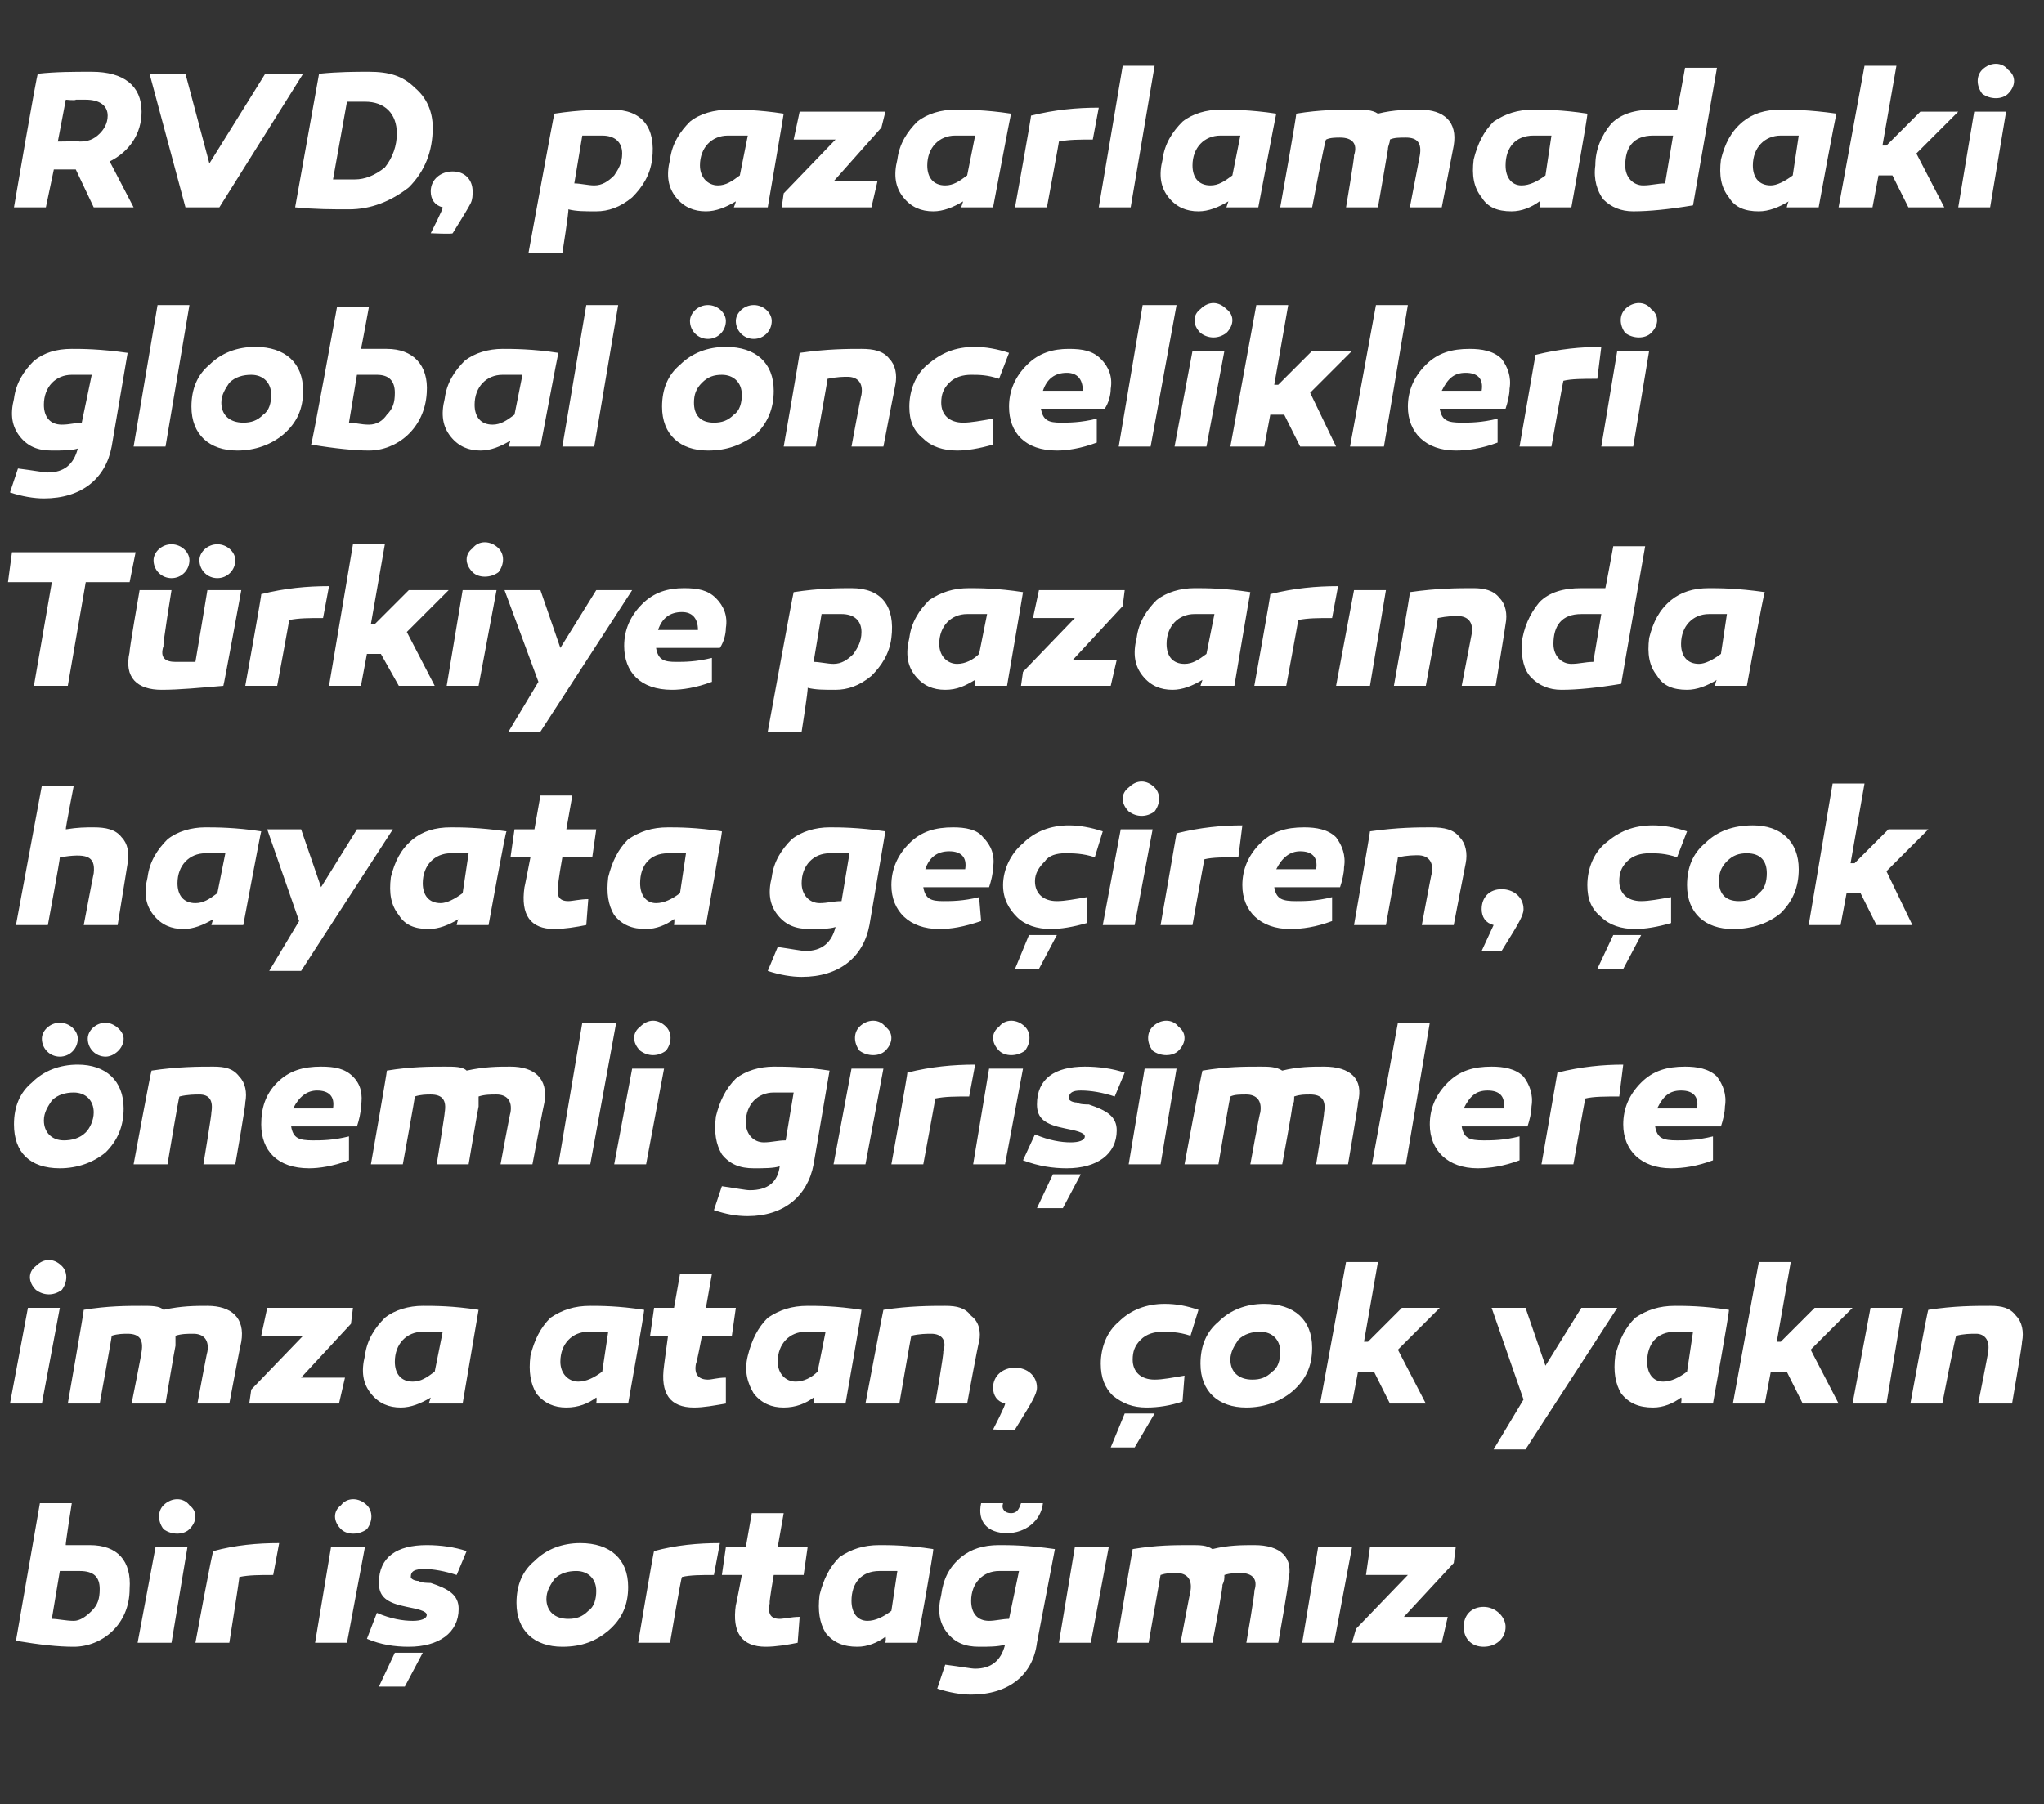
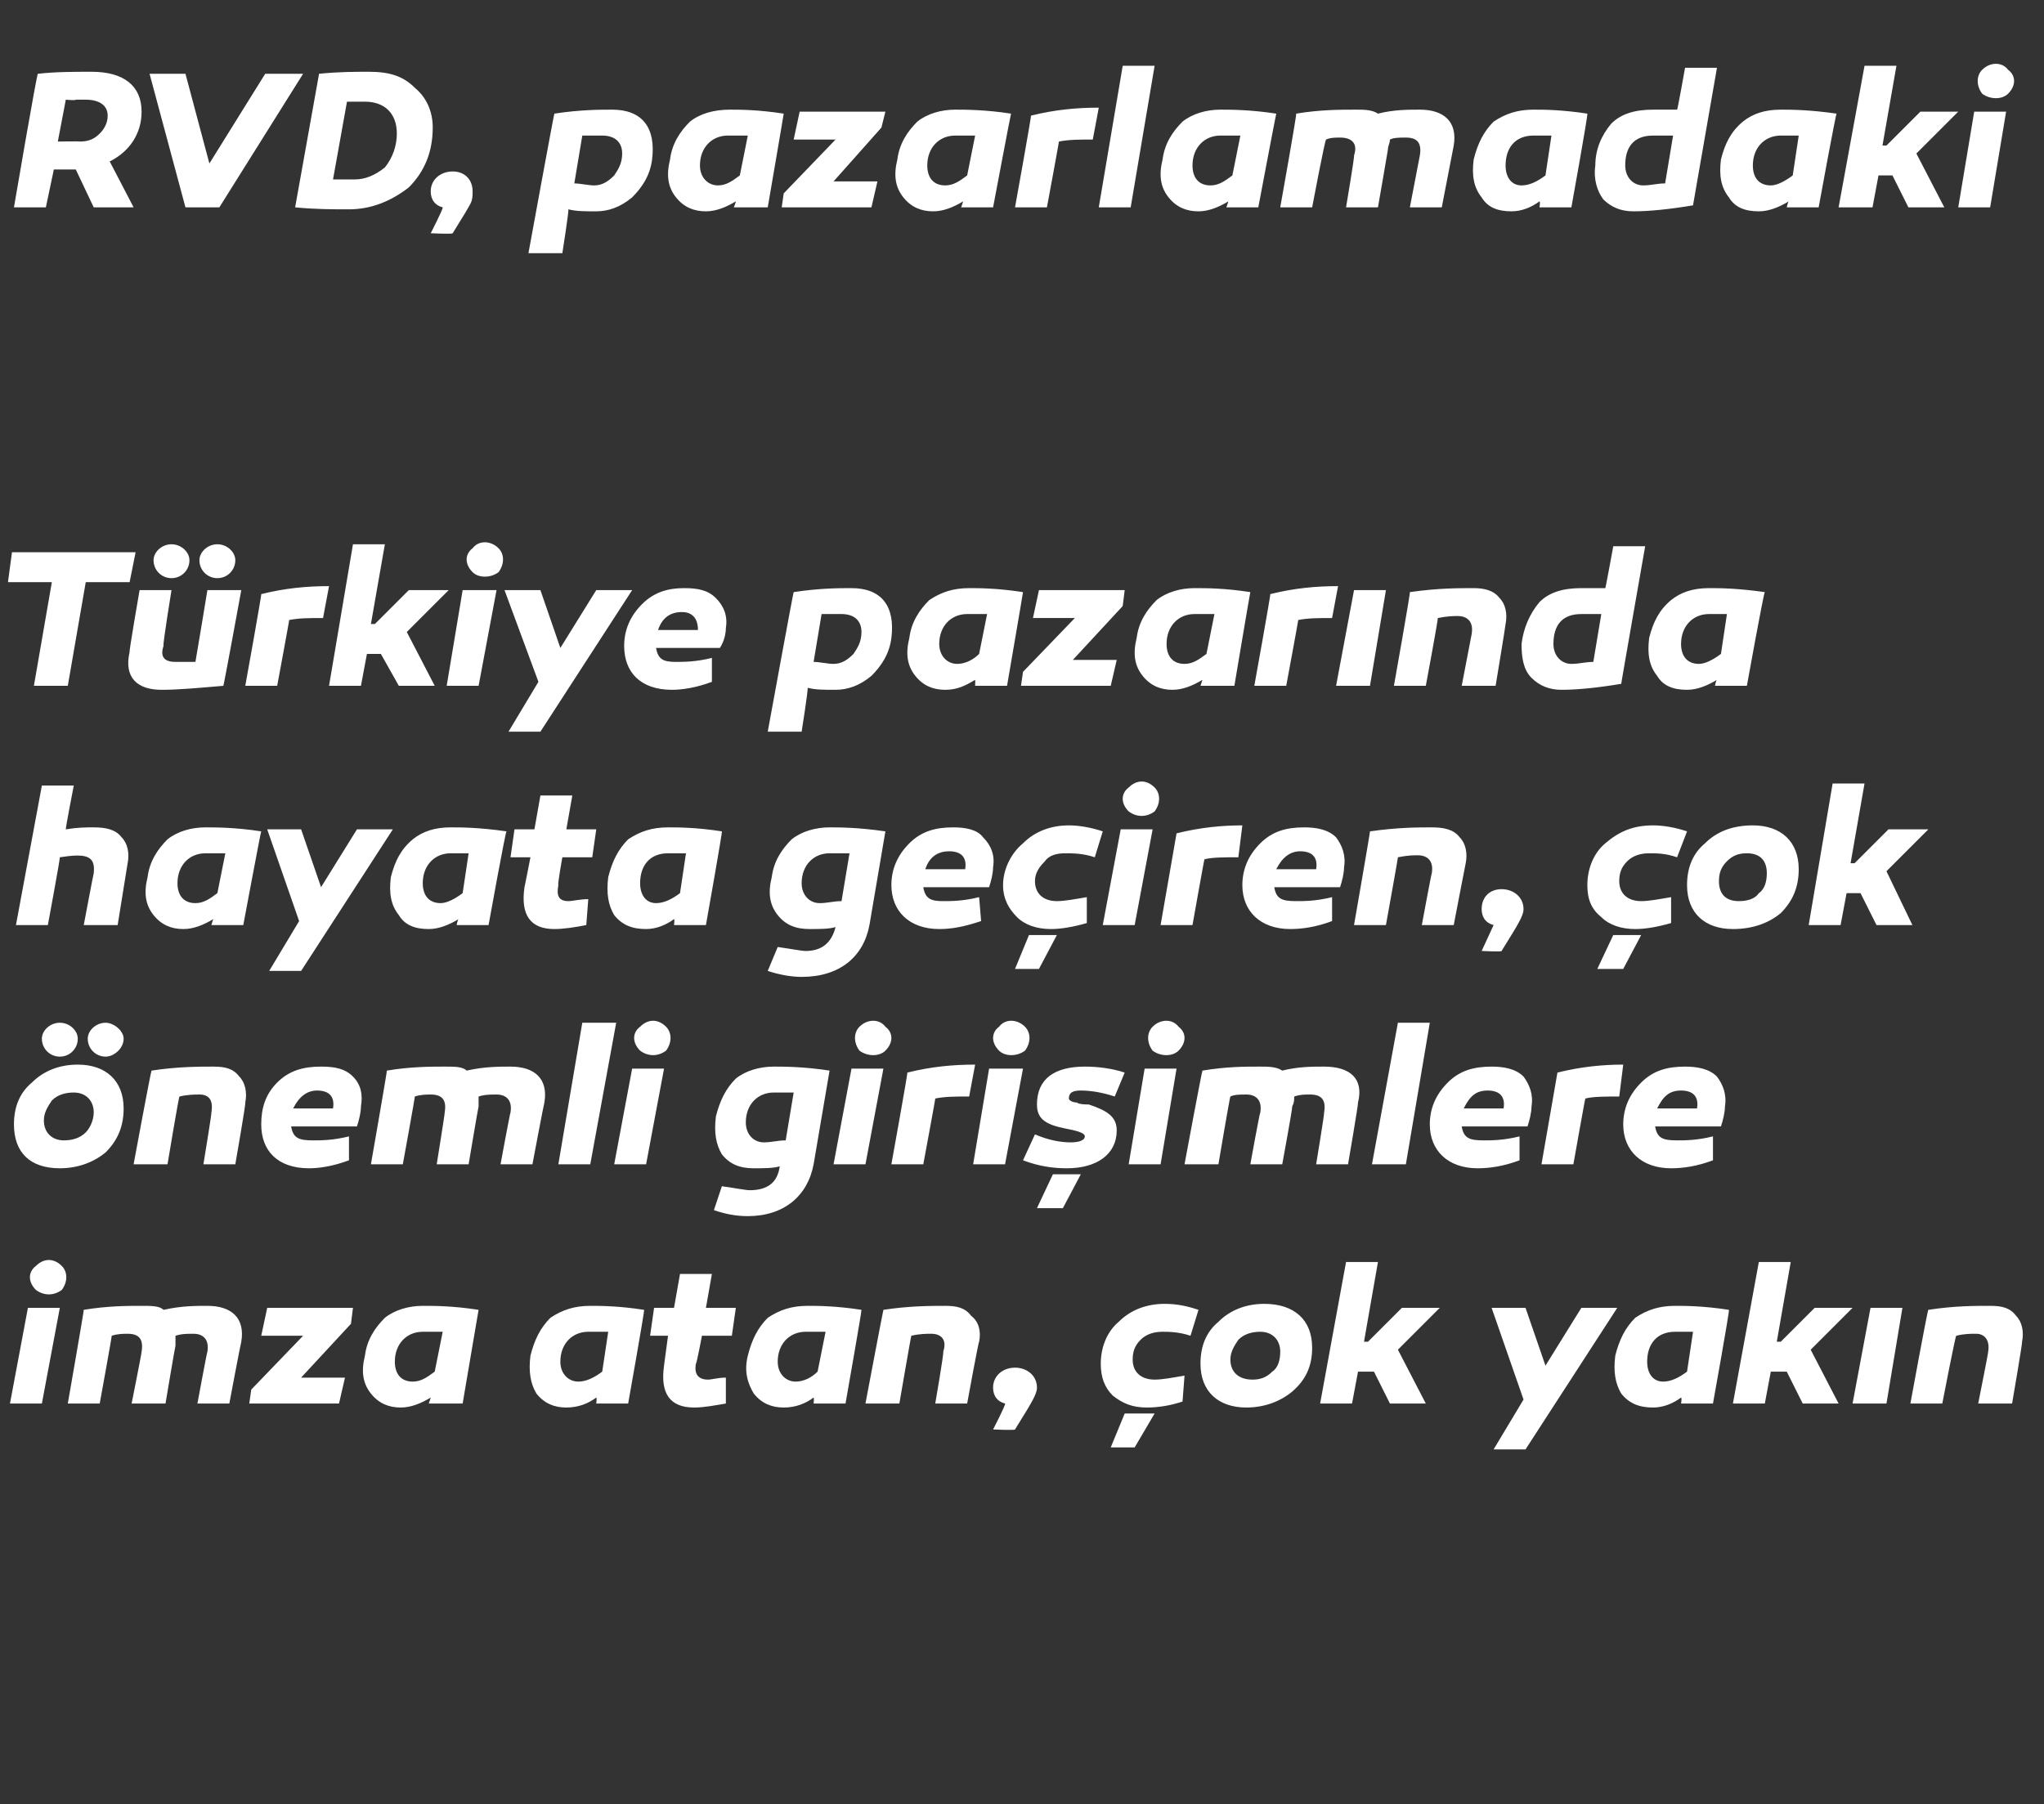
<svg xmlns="http://www.w3.org/2000/svg" version="1.1" width="102.5px" height="90.5px" viewBox="0 -3 102.5 90.5" style="top:-3px">
  <rect x="0" y="-3" width="102.5" height="90.5" fill="#333333" stroke="none" />
  <desc>RVD, pazarlamadaki global ncelikleri T rkiye pazar nda hayata ge iren, ok nemli giri imlere imza atan, ok yak n b...</desc>
  <defs />
  <g id="Polygon47406">
-     <path d="M 3.3 74.5 C 3.8 74.5 4.2 74.5 4.5 74.5 C 5.9 74.5 6.6 75.3 6.5 76.7 C 6.5 78.5 5.1 79.6 3.7 79.6 C 2.9 79.6 2 79.5 0.8 79.3 C 0.79 79.35 2 72.4 2 72.4 L 3.6 72.4 C 3.6 72.4 3.26 74.54 3.3 74.5 Z M 4 75.8 C 3.7 75.8 3.4 75.8 3 75.8 C 3 75.8 2.6 78.2 2.6 78.2 C 2.9 78.2 3.3 78.3 3.7 78.3 C 4 78.3 4.3 78.1 4.6 77.8 C 4.9 77.5 5 77.2 5 76.7 C 5 76.1 4.7 75.8 4 75.8 C 4 75.8 4 75.8 4 75.8 Z M 8.2 73.7 C 7.9 73.3 7.9 72.8 8.2 72.5 C 8.6 72.1 9.2 72.1 9.5 72.5 C 9.9 72.8 9.9 73.3 9.5 73.7 C 9.2 74 8.6 74 8.2 73.7 Z M 8.6 79.4 L 6.9 79.4 L 7.8 74.6 L 9.4 74.6 L 8.6 79.4 Z M 13.7 76 C 13 76 12.5 76 12 76.1 C 12.03 76.07 11.5 79.4 11.5 79.4 L 9.8 79.4 C 9.8 79.4 10.65 74.75 10.7 74.8 C 11.8 74.5 12.9 74.4 14 74.4 C 14 74.4 13.7 76 13.7 76 Z M 17.1 73.7 C 16.7 73.3 16.7 72.8 17.1 72.5 C 17.4 72.1 18 72.1 18.4 72.5 C 18.7 72.8 18.7 73.3 18.4 73.7 C 18 74 17.4 74 17.1 73.7 Z M 17.4 79.4 L 15.8 79.4 L 16.6 74.6 L 18.3 74.6 L 17.4 79.4 Z M 18.9 77.9 C 19.6 78.2 20.2 78.3 20.7 78.3 C 21.1 78.3 21.4 78.2 21.4 78 C 21.4 77.8 20.9 77.7 20.4 77.6 C 19.4 77.4 19 77.1 19 76.4 C 19 75.1 19.9 74.5 21.4 74.5 C 22.1 74.5 22.8 74.6 23.4 74.8 C 23.4 74.8 22.9 76 22.9 76 C 22.3 75.8 21.7 75.7 21.3 75.7 C 20.8 75.7 20.6 75.8 20.6 76.1 C 20.6 76.2 20.8 76.3 21 76.3 C 21.1 76.4 21.5 76.4 21.6 76.4 C 22.5 76.7 23 77 23 77.7 C 23 78.9 22 79.6 20.5 79.6 C 19.8 79.6 19.1 79.5 18.4 79.2 C 18.4 79.2 18.9 77.9 18.9 77.9 Z M 19 81.6 L 19.8 79.9 L 21.2 79.9 L 20.3 81.6 L 19 81.6 Z M 31.5 76.6 C 31.5 77.5 31.2 78.2 30.5 78.8 C 29.9 79.3 29.2 79.6 28.2 79.6 C 26.8 79.6 25.9 78.8 25.9 77.4 C 25.9 76.5 26.2 75.8 26.8 75.3 C 27.4 74.7 28.2 74.4 29.1 74.4 C 30.6 74.4 31.5 75.2 31.5 76.6 Z M 29.5 77.8 C 29.8 77.6 29.9 77.2 29.9 76.8 C 29.9 76.2 29.5 75.8 28.9 75.8 C 28.5 75.8 28.1 75.9 27.8 76.2 C 27.6 76.5 27.4 76.8 27.4 77.2 C 27.4 77.8 27.8 78.2 28.5 78.2 C 28.9 78.2 29.2 78.1 29.5 77.8 Z M 35.8 76 C 35.2 76 34.6 76 34.2 76.1 C 34.16 76.07 33.6 79.4 33.6 79.4 L 32 79.4 C 32 79.4 32.78 74.75 32.8 74.8 C 33.9 74.5 35 74.4 36.1 74.4 C 36.1 74.4 35.8 76 35.8 76 Z M 40 79.4 C 39.5 79.5 38.9 79.6 38.4 79.6 C 37.2 79.6 36.7 78.9 36.9 77.5 C 36.91 77.54 37.2 76 37.2 76 L 36.2 76 L 36.4 74.6 L 37.4 74.6 L 37.7 72.9 L 39.3 72.9 L 39 74.6 L 40.5 74.6 L 40.3 76 L 38.8 76 C 38.8 76 38.56 77.38 38.6 77.4 C 38.5 77.9 38.6 78.2 39.1 78.2 C 39.3 78.2 39.7 78.1 40.1 78.1 C 40.1 78.1 40 79.4 40 79.4 Z M 46.8 74.7 C 46.85 74.69 46 79.4 46 79.4 L 44.4 79.4 C 44.4 79.4 44.45 79.12 44.4 79.1 C 44 79.4 43.5 79.6 43 79.6 C 42.3 79.6 41.8 79.4 41.4 78.9 C 41.1 78.4 41 77.8 41.1 77 C 41.3 76.2 41.6 75.6 42.1 75.1 C 42.7 74.7 43.3 74.5 44.1 74.5 C 44.6 74.5 45.5 74.5 46.8 74.7 Z M 42.7 77.3 C 42.7 77.9 43 78.3 43.5 78.3 C 43.9 78.3 44.3 78.1 44.7 77.8 C 44.7 77.8 45 75.8 45 75.8 C 44.7 75.8 44.3 75.8 44.1 75.8 C 43.2 75.8 42.7 76.4 42.7 77.3 Z M 52.3 72.4 C 52.2 73.3 51.4 73.9 50.5 73.9 C 49.5 73.9 49 73.3 49.2 72.4 C 49.2 72.4 50.3 72.4 50.3 72.4 C 50.2 72.7 50.4 72.9 50.7 72.9 C 51 72.9 51.1 72.7 51.2 72.4 C 51.2 72.4 52.3 72.4 52.3 72.4 Z M 52.9 74.7 C 52.9 74.7 52 79.4 52 79.4 C 51.8 81 50.6 82 48.7 82 C 48.2 82 47.6 81.9 47 81.7 C 47 81.7 47.4 80.5 47.4 80.5 C 48.2 80.6 48.7 80.7 48.9 80.7 C 49.7 80.7 50.2 80.3 50.4 79.5 C 50 79.6 49.6 79.6 49.1 79.6 C 48.4 79.6 47.9 79.4 47.5 78.9 C 47.1 78.4 47 77.8 47.2 77 C 47.3 76.2 47.6 75.6 48.2 75.1 C 48.7 74.7 49.3 74.5 50.1 74.5 C 50.6 74.5 51.5 74.5 52.9 74.7 Z M 48.7 77.3 C 48.7 77.9 49 78.3 49.6 78.3 C 49.9 78.3 50.3 78.2 50.6 78.2 C 50.6 78.2 51.1 75.8 51.1 75.8 C 50.7 75.8 50.4 75.8 50.1 75.8 C 49.3 75.8 48.7 76.4 48.7 77.3 Z M 54.7 79.4 L 53.1 79.4 L 53.9 74.6 L 55.6 74.6 L 54.7 79.4 Z M 64.6 76.3 C 64.65 76.32 64.1 79.4 64.1 79.4 L 62.5 79.4 C 62.5 79.4 62.95 76.8 62.9 76.8 C 63.1 76.2 62.8 75.9 62.2 75.9 C 62 75.9 61.7 75.9 61.4 76 C 61.4 76.2 61.4 76.3 61.3 76.5 C 61.35 76.53 60.8 79.4 60.8 79.4 L 59.2 79.4 C 59.2 79.4 59.69 76.8 59.7 76.8 C 59.8 76.2 59.5 75.9 59 75.9 C 58.7 75.9 58.5 75.9 58.2 76 C 58.2 75.96 57.6 79.4 57.6 79.4 L 56 79.4 C 56 79.4 56.79 74.71 56.8 74.7 C 58 74.5 58.9 74.5 59.7 74.5 C 60.2 74.5 60.5 74.5 60.8 74.7 C 61.6 74.5 62.3 74.5 62.9 74.5 C 64.2 74.5 64.9 75.1 64.6 76.3 Z M 66.9 79.4 L 65.3 79.4 L 66.1 74.6 L 67.8 74.6 L 66.9 79.4 Z M 70.4 78.1 L 72.6 78.1 L 72.3 79.4 L 67.8 79.4 L 68 78.7 L 70.6 76 L 68.5 76 L 68.7 74.6 L 73 74.6 L 72.9 75.4 L 70.4 78.1 Z M 74.4 79.6 C 73.8 79.6 73.4 79.2 73.4 78.6 C 73.4 78 73.8 77.6 74.4 77.6 C 75 77.6 75.5 78.1 75.5 78.6 C 75.5 79.2 75 79.6 74.4 79.6 Z " stroke="none" fill="#fff" />
-   </g>
+     </g>
  <g id="Polygon47405">
    <path d="M 1.8 61.7 C 1.4 61.3 1.4 60.8 1.8 60.5 C 2.2 60.1 2.7 60.1 3.1 60.5 C 3.4 60.8 3.4 61.3 3.1 61.7 C 2.7 62 2.2 62 1.8 61.7 Z M 2.1 67.4 L 0.5 67.4 L 1.4 62.6 L 3 62.6 L 2.1 67.4 Z M 12.1 64.3 C 12.08 64.32 11.5 67.4 11.5 67.4 L 9.9 67.4 C 9.9 67.4 10.38 64.8 10.4 64.8 C 10.5 64.2 10.2 63.9 9.7 63.9 C 9.4 63.9 9.1 63.9 8.8 64 C 8.8 64.2 8.8 64.3 8.8 64.5 C 8.78 64.53 8.3 67.4 8.3 67.4 L 6.6 67.4 C 6.6 67.4 7.12 64.8 7.1 64.8 C 7.2 64.2 7 63.9 6.4 63.9 C 6.2 63.9 5.9 63.9 5.6 64 C 5.63 63.96 5 67.4 5 67.4 L 3.4 67.4 C 3.4 67.4 4.22 62.71 4.2 62.7 C 5.4 62.5 6.4 62.5 7.1 62.5 C 7.6 62.5 8 62.5 8.2 62.7 C 9.1 62.5 9.8 62.5 10.4 62.5 C 11.6 62.5 12.3 63.1 12.1 64.3 Z M 15.1 66.1 L 17.3 66.1 L 17 67.4 L 12.5 67.4 L 12.6 66.7 L 15.2 64 L 13.1 64 L 13.4 62.6 L 17.7 62.6 L 17.6 63.4 L 15.1 66.1 Z M 24 62.7 C 24 62.69 23.2 67.4 23.2 67.4 L 21.5 67.4 C 21.5 67.4 21.6 67.12 21.6 67.1 C 21.1 67.4 20.6 67.6 20.1 67.6 C 19.5 67.6 19 67.4 18.6 66.9 C 18.2 66.4 18.1 65.8 18.3 65 C 18.4 64.2 18.8 63.6 19.3 63.1 C 19.8 62.7 20.5 62.5 21.2 62.5 C 21.8 62.5 22.7 62.5 24 62.7 Z M 19.8 65.3 C 19.8 65.9 20.1 66.3 20.7 66.3 C 21.1 66.3 21.4 66.1 21.8 65.8 C 21.8 65.8 22.2 63.8 22.2 63.8 C 21.8 63.8 21.5 63.8 21.2 63.8 C 20.4 63.8 19.8 64.4 19.8 65.3 Z M 32.3 62.7 C 32.34 62.69 31.5 67.4 31.5 67.4 L 29.9 67.4 C 29.9 67.4 29.94 67.12 29.9 67.1 C 29.5 67.4 29 67.6 28.4 67.6 C 27.8 67.6 27.3 67.4 26.9 66.9 C 26.6 66.4 26.5 65.8 26.6 65 C 26.8 64.2 27.1 63.6 27.6 63.1 C 28.2 62.7 28.8 62.5 29.6 62.5 C 30.1 62.5 31 62.5 32.3 62.7 Z M 28.1 65.3 C 28.1 65.9 28.5 66.3 29 66.3 C 29.4 66.3 29.8 66.1 30.2 65.8 C 30.2 65.8 30.5 63.8 30.5 63.8 C 30.2 63.8 29.8 63.8 29.5 63.8 C 28.7 63.8 28.1 64.4 28.1 65.3 Z M 36.4 67.4 C 35.8 67.5 35.3 67.6 34.8 67.6 C 33.6 67.6 33.1 66.9 33.3 65.5 C 33.29 65.54 33.5 64 33.5 64 L 32.6 64 L 32.8 62.6 L 33.8 62.6 L 34.1 60.9 L 35.7 60.9 L 35.4 62.6 L 36.9 62.6 L 36.7 64 L 35.2 64 C 35.2 64 34.94 65.38 34.9 65.4 C 34.8 65.9 35 66.2 35.5 66.2 C 35.7 66.2 36 66.1 36.4 66.1 C 36.4 66.1 36.4 67.4 36.4 67.4 Z M 43.2 62.7 C 43.23 62.69 42.4 67.4 42.4 67.4 L 40.8 67.4 C 40.8 67.4 40.83 67.12 40.8 67.1 C 40.4 67.4 39.9 67.6 39.3 67.6 C 38.7 67.6 38.2 67.4 37.8 66.9 C 37.5 66.4 37.3 65.8 37.5 65 C 37.7 64.2 38 63.6 38.5 63.1 C 39.1 62.7 39.7 62.5 40.5 62.5 C 41 62.5 41.9 62.5 43.2 62.7 Z M 39 65.3 C 39 65.9 39.4 66.3 39.9 66.3 C 40.3 66.3 40.7 66.1 41 65.8 C 41 65.8 41.4 63.8 41.4 63.8 C 41.1 63.8 40.7 63.8 40.4 63.8 C 39.6 63.8 39 64.4 39 65.3 Z M 48.7 63 C 49.1 63.3 49.2 63.8 49.1 64.3 C 49.06 64.32 48.5 67.4 48.5 67.4 L 46.9 67.4 C 46.9 67.4 47.35 64.8 47.3 64.8 C 47.5 64.2 47.2 63.9 46.7 63.9 C 46.5 63.9 46.1 63.9 45.7 64 C 45.69 63.97 45.1 67.4 45.1 67.4 L 43.4 67.4 C 43.4 67.4 44.29 62.69 44.3 62.7 C 45.6 62.5 46.7 62.5 47.4 62.5 C 48 62.5 48.4 62.6 48.7 63 Z M 50.4 67.4 C 50 67.3 49.8 67 49.8 66.6 C 49.8 66 50.3 65.6 50.9 65.6 C 51.5 65.6 52 66 52 66.6 C 52 66.8 51.9 67 51.8 67.2 C 51.7 67.4 51.4 67.9 50.9 68.7 C 50.9 68.75 49.8 68.7 49.8 68.7 C 49.8 68.7 50.45 67.45 50.4 67.4 Z M 59.7 64 C 59.1 63.8 58.6 63.8 58.3 63.8 C 57.9 63.8 57.5 63.9 57.2 64.2 C 56.9 64.5 56.8 64.8 56.8 65.2 C 56.8 65.8 57.2 66.2 57.9 66.2 C 58.3 66.2 58.8 66.1 59.4 66 C 59.4 66 59.3 67.3 59.3 67.3 C 58.7 67.5 58.1 67.6 57.5 67.6 C 56.8 67.6 56.3 67.4 55.8 67 C 55.4 66.6 55.2 66.1 55.2 65.4 C 55.2 64.6 55.5 63.8 56.1 63.3 C 56.7 62.7 57.5 62.4 58.4 62.4 C 59 62.4 59.5 62.5 60.1 62.7 C 60.1 62.7 59.7 64 59.7 64 Z M 55.7 69.6 L 56.4 67.9 L 57.9 67.9 L 56.9 69.6 L 55.7 69.6 Z M 65.8 64.6 C 65.8 65.5 65.5 66.2 64.8 66.8 C 64.2 67.3 63.4 67.6 62.5 67.6 C 61.1 67.6 60.2 66.8 60.2 65.4 C 60.2 64.5 60.5 63.8 61.1 63.3 C 61.7 62.7 62.5 62.4 63.4 62.4 C 64.9 62.4 65.8 63.2 65.8 64.6 Z M 63.8 65.8 C 64.1 65.6 64.2 65.2 64.2 64.8 C 64.2 64.2 63.8 63.8 63.2 63.8 C 62.8 63.8 62.4 63.9 62.1 64.2 C 61.9 64.5 61.7 64.8 61.7 65.2 C 61.7 65.8 62.1 66.2 62.8 66.2 C 63.2 66.2 63.5 66.1 63.8 65.8 Z M 68.6 64.3 L 70.3 62.6 L 72.2 62.6 L 70.1 64.7 L 71.5 67.4 L 69.7 67.4 L 68.9 65.8 L 68.1 65.8 L 67.8 67.4 L 66.2 67.4 L 67.5 60.3 L 69.1 60.3 L 68.4 64.3 L 68.6 64.3 Z M 76.5 69.7 L 74.9 69.7 L 76.4 67.2 L 74.8 62.6 L 76.5 62.6 L 77.5 65.5 L 79.3 62.6 L 81.1 62.6 L 76.5 69.7 Z M 86.7 62.7 C 86.75 62.69 85.9 67.4 85.9 67.4 L 84.3 67.4 C 84.3 67.4 84.35 67.12 84.3 67.1 C 83.9 67.4 83.4 67.6 82.9 67.6 C 82.2 67.6 81.7 67.4 81.3 66.9 C 81 66.4 80.9 65.8 81 65 C 81.2 64.2 81.5 63.6 82 63.1 C 82.6 62.7 83.2 62.5 84 62.5 C 84.5 62.5 85.4 62.5 86.7 62.7 Z M 82.6 65.3 C 82.6 65.9 82.9 66.3 83.4 66.3 C 83.8 66.3 84.2 66.1 84.6 65.8 C 84.6 65.8 84.9 63.8 84.9 63.8 C 84.6 63.8 84.2 63.8 84 63.8 C 83.1 63.8 82.6 64.4 82.6 65.3 Z M 89.3 64.3 L 91 62.6 L 92.9 62.6 L 90.8 64.7 L 92.2 67.4 L 90.4 67.4 L 89.6 65.8 L 88.8 65.8 L 88.5 67.4 L 86.9 67.4 L 88.2 60.3 L 89.8 60.3 L 89.1 64.3 L 89.3 64.3 Z M 94.6 67.4 L 92.9 67.4 L 93.8 62.6 L 95.4 62.6 L 94.6 67.4 Z M 101.1 63 C 101.4 63.3 101.5 63.8 101.4 64.3 C 101.43 64.32 100.9 67.4 100.9 67.4 L 99.2 67.4 C 99.2 67.4 99.72 64.8 99.7 64.8 C 99.8 64.2 99.5 63.9 99.1 63.9 C 98.8 63.9 98.5 63.9 98.1 64 C 98.06 63.97 97.4 67.4 97.4 67.4 L 95.8 67.4 C 95.8 67.4 96.66 62.69 96.7 62.7 C 98 62.5 99 62.5 99.8 62.5 C 100.4 62.5 100.8 62.6 101.1 63 Z " stroke="none" fill="#fff" />
  </g>
  <g id="Polygon47404">
    <path d="M 3.9 49.1 C 3.9 49.6 3.5 50 3 50 C 2.5 50 2.1 49.6 2.1 49.1 C 2.1 48.7 2.5 48.3 3 48.3 C 3.5 48.3 3.9 48.7 3.9 49.1 Z M 6.2 49.1 C 6.2 49.6 5.7 50 5.3 50 C 4.8 50 4.4 49.6 4.4 49.1 C 4.4 48.7 4.8 48.3 5.3 48.3 C 5.7 48.3 6.2 48.7 6.2 49.1 Z M 3.9 50.4 C 5.3 50.4 6.2 51.2 6.2 52.6 C 6.2 53.5 5.9 54.2 5.3 54.8 C 4.7 55.3 3.9 55.6 3 55.6 C 1.5 55.6 0.7 54.8 0.7 53.4 C 0.7 52.5 1 51.8 1.6 51.3 C 2.2 50.7 3 50.4 3.9 50.4 C 3.9 50.4 3.9 50.4 3.9 50.4 Z M 4.3 53.8 C 4.5 53.6 4.7 53.2 4.7 52.8 C 4.7 52.2 4.3 51.8 3.7 51.8 C 3.3 51.8 2.9 51.9 2.6 52.2 C 2.4 52.5 2.2 52.8 2.2 53.2 C 2.2 53.8 2.6 54.2 3.2 54.2 C 3.6 54.2 4 54.1 4.3 53.8 Z M 12 51 C 12.3 51.3 12.4 51.8 12.3 52.3 C 12.34 52.32 11.8 55.4 11.8 55.4 L 10.2 55.4 C 10.2 55.4 10.63 52.8 10.6 52.8 C 10.7 52.2 10.5 51.9 10 51.9 C 9.8 51.9 9.4 51.9 9 52 C 8.97 51.97 8.4 55.4 8.4 55.4 L 6.7 55.4 C 6.7 55.4 7.57 50.69 7.6 50.7 C 8.9 50.5 10 50.5 10.7 50.5 C 11.3 50.5 11.7 50.6 12 51 Z M 17.7 51 C 18.1 51.4 18.2 51.9 18.1 52.5 C 18.1 52.8 18 53.2 17.9 53.5 C 17.9 53.5 14.6 53.5 14.6 53.5 C 14.7 54.1 15 54.2 15.7 54.2 C 16.1 54.2 16.7 54.2 17.5 54 C 17.5 54 17.5 55.2 17.5 55.2 C 16.7 55.5 16 55.6 15.5 55.6 C 13.9 55.6 13.1 54.7 13.1 53.4 C 13.1 52.6 13.3 51.9 13.9 51.3 C 14.5 50.7 15.2 50.5 16.1 50.5 C 16.8 50.5 17.3 50.6 17.7 51 Z M 14.7 52.6 C 14.7 52.6 16.7 52.6 16.7 52.6 C 16.8 52 16.5 51.7 15.9 51.7 C 15.4 51.7 15 52 14.7 52.6 Z M 27.3 52.3 C 27.28 52.32 26.7 55.4 26.7 55.4 L 25.1 55.4 C 25.1 55.4 25.58 52.8 25.6 52.8 C 25.7 52.2 25.4 51.9 24.9 51.9 C 24.6 51.9 24.3 51.9 24 52 C 24 52.2 24 52.3 24 52.5 C 23.98 52.53 23.5 55.4 23.5 55.4 L 21.9 55.4 C 21.9 55.4 22.32 52.8 22.3 52.8 C 22.4 52.2 22.2 51.9 21.6 51.9 C 21.4 51.9 21.1 51.9 20.8 52 C 20.83 51.96 20.2 55.4 20.2 55.4 L 18.6 55.4 C 18.6 55.4 19.42 50.71 19.4 50.7 C 20.6 50.5 21.6 50.5 22.3 50.5 C 22.8 50.5 23.2 50.5 23.4 50.7 C 24.3 50.5 25 50.5 25.6 50.5 C 26.8 50.5 27.5 51.1 27.3 52.3 Z M 29.6 55.4 L 28 55.4 L 29.2 48.3 L 30.9 48.3 L 29.6 55.4 Z M 32.1 49.7 C 31.7 49.3 31.7 48.8 32.1 48.5 C 32.5 48.1 33 48.1 33.4 48.5 C 33.7 48.8 33.7 49.3 33.4 49.7 C 33 50 32.5 50 32.1 49.7 Z M 32.4 55.4 L 30.8 55.4 L 31.7 50.6 L 33.3 50.6 L 32.4 55.4 Z M 41.6 50.7 C 41.6 50.7 40.8 55.4 40.8 55.4 C 40.5 57 39.3 58 37.5 58 C 36.9 58 36.4 57.9 35.8 57.7 C 35.8 57.7 36.2 56.5 36.2 56.5 C 36.9 56.6 37.4 56.7 37.6 56.7 C 38.5 56.7 39 56.3 39.1 55.5 C 38.8 55.6 38.3 55.6 37.8 55.6 C 37.1 55.6 36.6 55.4 36.2 54.9 C 35.9 54.4 35.8 53.8 35.9 53 C 36.1 52.2 36.4 51.6 36.9 51.1 C 37.4 50.7 38.1 50.5 38.8 50.5 C 39.3 50.5 40.3 50.5 41.6 50.7 Z M 37.4 53.3 C 37.4 53.9 37.8 54.3 38.3 54.3 C 38.7 54.3 39 54.2 39.4 54.2 C 39.4 54.2 39.8 51.8 39.8 51.8 C 39.5 51.8 39.1 51.8 38.8 51.8 C 38 51.8 37.4 52.4 37.4 53.3 Z M 43.1 49.7 C 42.8 49.3 42.8 48.8 43.1 48.5 C 43.5 48.1 44.1 48.1 44.4 48.5 C 44.8 48.8 44.8 49.3 44.4 49.7 C 44.1 50 43.5 50 43.1 49.7 Z M 43.4 55.4 L 41.8 55.4 L 42.7 50.6 L 44.3 50.6 L 43.4 55.4 Z M 48.6 52 C 47.9 52 47.4 52 46.9 52.1 C 46.92 52.07 46.3 55.4 46.3 55.4 L 44.7 55.4 C 44.7 55.4 45.54 50.75 45.5 50.8 C 46.7 50.5 47.8 50.4 48.9 50.4 C 48.9 50.4 48.6 52 48.6 52 Z M 50.1 49.7 C 49.7 49.3 49.7 48.8 50.1 48.5 C 50.4 48.1 51 48.1 51.4 48.5 C 51.7 48.8 51.7 49.3 51.4 49.7 C 51 50 50.4 50 50.1 49.7 Z M 50.4 55.4 L 48.8 55.4 L 49.6 50.6 L 51.3 50.6 L 50.4 55.4 Z M 51.9 53.9 C 52.6 54.2 53.2 54.3 53.7 54.3 C 54.1 54.3 54.4 54.2 54.4 54 C 54.4 53.8 53.9 53.7 53.4 53.6 C 52.4 53.4 52 53.1 52 52.4 C 52 51.1 52.9 50.5 54.4 50.5 C 55.1 50.5 55.8 50.6 56.4 50.8 C 56.4 50.8 55.9 52 55.9 52 C 55.3 51.8 54.7 51.7 54.2 51.7 C 53.8 51.7 53.6 51.8 53.6 52.1 C 53.6 52.2 53.8 52.3 54 52.3 C 54.1 52.4 54.5 52.4 54.6 52.4 C 55.5 52.7 56 53 56 53.7 C 56 54.9 55 55.6 53.5 55.6 C 52.8 55.6 52.1 55.5 51.3 55.2 C 51.3 55.2 51.9 53.9 51.9 53.9 Z M 52 57.6 L 52.8 55.9 L 54.2 55.9 L 53.3 57.6 L 52 57.6 Z M 57.8 49.7 C 57.5 49.3 57.5 48.8 57.8 48.5 C 58.2 48.1 58.8 48.1 59.1 48.5 C 59.5 48.8 59.5 49.3 59.1 49.7 C 58.8 50 58.2 50 57.8 49.7 Z M 58.2 55.4 L 56.6 55.4 L 57.4 50.6 L 59 50.6 L 58.2 55.4 Z M 68.1 52.3 C 68.13 52.32 67.6 55.4 67.6 55.4 L 66 55.4 C 66 55.4 66.43 52.8 66.4 52.8 C 66.5 52.2 66.3 51.9 65.7 51.9 C 65.4 51.9 65.2 51.9 64.9 52 C 64.9 52.2 64.9 52.3 64.8 52.5 C 64.83 52.53 64.3 55.4 64.3 55.4 L 62.7 55.4 C 62.7 55.4 63.17 52.8 63.2 52.8 C 63.3 52.2 63 51.9 62.5 51.9 C 62.2 51.9 61.9 51.9 61.7 52 C 61.68 51.96 61.1 55.4 61.1 55.4 L 59.4 55.4 C 59.4 55.4 60.27 50.71 60.3 50.7 C 61.5 50.5 62.4 50.5 63.2 50.5 C 63.6 50.5 64 50.5 64.3 50.7 C 65.1 50.5 65.8 50.5 66.4 50.5 C 67.7 50.5 68.4 51.1 68.1 52.3 Z M 70.5 55.4 L 68.8 55.4 L 70.1 48.3 L 71.7 48.3 L 70.5 55.4 Z M 76.4 51 C 76.7 51.4 76.9 51.9 76.8 52.5 C 76.8 52.8 76.7 53.2 76.6 53.5 C 76.6 53.5 73.3 53.5 73.3 53.5 C 73.4 54.1 73.7 54.2 74.4 54.2 C 74.8 54.2 75.4 54.2 76.2 54 C 76.2 54 76.2 55.2 76.2 55.2 C 75.4 55.5 74.7 55.6 74.1 55.6 C 72.6 55.6 71.7 54.7 71.7 53.4 C 71.7 52.6 72 51.9 72.6 51.3 C 73.2 50.7 73.9 50.5 74.8 50.5 C 75.4 50.5 76 50.6 76.4 51 Z M 73.4 52.6 C 73.4 52.6 75.4 52.6 75.4 52.6 C 75.5 52 75.2 51.7 74.6 51.7 C 74 51.7 73.7 52 73.4 52.6 Z M 81.2 52 C 80.5 52 79.9 52 79.5 52.1 C 79.49 52.07 78.9 55.4 78.9 55.4 L 77.3 55.4 C 77.3 55.4 78.11 50.75 78.1 50.8 C 79.3 50.5 80.4 50.4 81.4 50.4 C 81.4 50.4 81.2 52 81.2 52 Z M 86.1 51 C 86.4 51.4 86.6 51.9 86.5 52.5 C 86.5 52.8 86.4 53.2 86.3 53.5 C 86.3 53.5 83 53.5 83 53.5 C 83.1 54.1 83.4 54.2 84.1 54.2 C 84.5 54.2 85.1 54.2 85.9 54 C 85.9 54 85.9 55.2 85.9 55.2 C 85.1 55.5 84.4 55.6 83.8 55.6 C 82.3 55.6 81.4 54.7 81.4 53.4 C 81.4 52.6 81.7 51.9 82.3 51.3 C 82.9 50.7 83.6 50.5 84.5 50.5 C 85.1 50.5 85.7 50.6 86.1 51 Z M 83.1 52.6 C 83.1 52.6 85.1 52.6 85.1 52.6 C 85.2 52 84.9 51.7 84.3 51.7 C 83.7 51.7 83.4 52 83.1 52.6 Z " stroke="none" fill="#fff" />
  </g>
  <g id="Polygon47403">
    <path d="M 6.1 39 C 6.4 39.3 6.5 39.8 6.4 40.3 C 6.4 40.32 5.9 43.4 5.9 43.4 L 4.2 43.4 C 4.2 43.4 4.69 40.8 4.7 40.8 C 4.8 39.9 4.3 39.8 3 40 C 3.03 40.01 2.4 43.4 2.4 43.4 L 0.8 43.4 L 2.1 36.4 L 3.7 36.4 C 3.7 36.4 3.28 38.56 3.3 38.6 C 3.9 38.5 4.3 38.5 4.7 38.5 C 5.3 38.5 5.8 38.6 6.1 39 Z M 13.1 38.7 C 13.08 38.69 12.2 43.4 12.2 43.4 L 10.6 43.4 C 10.6 43.4 10.68 43.12 10.7 43.1 C 10.2 43.4 9.7 43.6 9.2 43.6 C 8.6 43.6 8.1 43.4 7.7 42.9 C 7.3 42.4 7.2 41.8 7.4 41 C 7.5 40.2 7.9 39.6 8.4 39.1 C 8.9 38.7 9.6 38.5 10.3 38.5 C 10.8 38.5 11.8 38.5 13.1 38.7 Z M 8.9 41.3 C 8.9 41.9 9.2 42.3 9.8 42.3 C 10.2 42.3 10.5 42.1 10.9 41.8 C 10.9 41.8 11.3 39.8 11.3 39.8 C 10.9 39.8 10.6 39.8 10.3 39.8 C 9.5 39.8 8.9 40.4 8.9 41.3 Z M 15.1 45.7 L 13.5 45.7 L 15 43.2 L 13.4 38.6 L 15.1 38.6 L 16.1 41.5 L 17.9 38.6 L 19.7 38.6 L 15.1 45.7 Z M 25.4 38.7 C 25.35 38.69 24.5 43.4 24.5 43.4 L 22.9 43.4 C 22.9 43.4 22.95 43.12 23 43.1 C 22.5 43.4 22 43.6 21.5 43.6 C 20.8 43.6 20.3 43.4 20 42.9 C 19.6 42.4 19.5 41.8 19.6 41 C 19.8 40.2 20.1 39.6 20.7 39.1 C 21.2 38.7 21.8 38.5 22.6 38.5 C 23.1 38.5 24 38.5 25.4 38.7 Z M 21.2 41.3 C 21.2 41.9 21.5 42.3 22.1 42.3 C 22.4 42.3 22.8 42.1 23.2 41.8 C 23.2 41.8 23.5 39.8 23.5 39.8 C 23.2 39.8 22.9 39.8 22.6 39.8 C 21.8 39.8 21.2 40.4 21.2 41.3 Z M 29.4 43.4 C 28.9 43.5 28.3 43.6 27.8 43.6 C 26.6 43.6 26.1 42.9 26.3 41.5 C 26.3 41.54 26.6 40 26.6 40 L 25.6 40 L 25.8 38.6 L 26.8 38.6 L 27.1 36.9 L 28.7 36.9 L 28.4 38.6 L 29.9 38.6 L 29.7 40 L 28.2 40 C 28.2 40 27.95 41.38 28 41.4 C 27.9 41.9 28 42.2 28.5 42.2 C 28.7 42.2 29.1 42.1 29.5 42.1 C 29.5 42.1 29.4 43.4 29.4 43.4 Z M 36.2 38.7 C 36.24 38.69 35.4 43.4 35.4 43.4 L 33.8 43.4 C 33.8 43.4 33.84 43.12 33.8 43.1 C 33.4 43.4 32.9 43.6 32.4 43.6 C 31.7 43.6 31.2 43.4 30.8 42.9 C 30.5 42.4 30.4 41.8 30.5 41 C 30.7 40.2 31 39.6 31.5 39.1 C 32.1 38.7 32.7 38.5 33.5 38.5 C 34 38.5 34.9 38.5 36.2 38.7 Z M 32.1 41.3 C 32.1 41.9 32.4 42.3 32.9 42.3 C 33.3 42.3 33.7 42.1 34.1 41.8 C 34.1 41.8 34.4 39.8 34.4 39.8 C 34.1 39.8 33.7 39.8 33.5 39.8 C 32.6 39.8 32.1 40.4 32.1 41.3 Z M 44.4 38.7 C 44.4 38.7 43.6 43.4 43.6 43.4 C 43.3 45 42.1 46 40.2 46 C 39.7 46 39.1 45.9 38.5 45.7 C 38.5 45.7 39 44.5 39 44.5 C 39.7 44.6 40.2 44.7 40.4 44.7 C 41.2 44.7 41.7 44.3 41.9 43.5 C 41.6 43.6 41.1 43.6 40.6 43.6 C 39.9 43.6 39.4 43.4 39 42.9 C 38.6 42.4 38.5 41.8 38.7 41 C 38.8 40.2 39.2 39.6 39.7 39.1 C 40.2 38.7 40.9 38.5 41.6 38.5 C 42.1 38.5 43 38.5 44.4 38.7 Z M 40.2 41.3 C 40.2 41.9 40.6 42.3 41.1 42.3 C 41.5 42.3 41.8 42.2 42.2 42.2 C 42.2 42.2 42.6 39.8 42.6 39.8 C 42.2 39.8 41.9 39.8 41.6 39.8 C 40.8 39.8 40.2 40.4 40.2 41.3 Z M 49.3 39 C 49.7 39.4 49.9 39.9 49.8 40.5 C 49.8 40.8 49.7 41.2 49.6 41.5 C 49.6 41.5 46.3 41.5 46.3 41.5 C 46.4 42.1 46.7 42.2 47.3 42.2 C 47.7 42.2 48.3 42.2 49.1 42 C 49.1 42 49.2 43.2 49.2 43.2 C 48.3 43.5 47.7 43.6 47.1 43.6 C 45.6 43.6 44.7 42.7 44.7 41.4 C 44.7 40.6 45 39.9 45.6 39.3 C 46.2 38.7 46.9 38.5 47.8 38.5 C 48.4 38.5 49 38.6 49.3 39 Z M 46.4 40.6 C 46.4 40.6 48.4 40.6 48.4 40.6 C 48.5 40 48.2 39.7 47.6 39.7 C 47 39.7 46.6 40 46.4 40.6 Z M 54.9 40 C 54.3 39.8 53.8 39.8 53.4 39.8 C 53 39.8 52.6 39.9 52.4 40.2 C 52.1 40.5 51.9 40.8 51.9 41.2 C 51.9 41.8 52.3 42.2 53 42.2 C 53.4 42.2 53.9 42.1 54.5 42 C 54.5 42 54.5 43.3 54.5 43.3 C 53.8 43.5 53.2 43.6 52.7 43.6 C 52 43.6 51.4 43.4 51 43 C 50.6 42.6 50.3 42.1 50.3 41.4 C 50.3 40.6 50.7 39.8 51.3 39.3 C 51.9 38.7 52.7 38.4 53.6 38.4 C 54.1 38.4 54.7 38.5 55.3 38.7 C 55.3 38.7 54.9 40 54.9 40 Z M 50.9 45.6 L 51.6 43.9 L 53 43.9 L 52.1 45.6 L 50.9 45.6 Z M 56.6 37.7 C 56.2 37.3 56.2 36.8 56.6 36.5 C 57 36.1 57.5 36.1 57.9 36.5 C 58.2 36.8 58.2 37.3 57.9 37.7 C 57.5 38 57 38 56.6 37.7 Z M 56.9 43.4 L 55.3 43.4 L 56.2 38.6 L 57.8 38.6 L 56.9 43.4 Z M 62.1 40 C 61.4 40 60.8 40 60.4 40.1 C 60.39 40.07 59.8 43.4 59.8 43.4 L 58.2 43.4 C 58.2 43.4 59.01 38.75 59 38.8 C 60.2 38.5 61.3 38.4 62.3 38.4 C 62.3 38.4 62.1 40 62.1 40 Z M 67 39 C 67.3 39.4 67.5 39.9 67.4 40.5 C 67.4 40.8 67.3 41.2 67.2 41.5 C 67.2 41.5 63.9 41.5 63.9 41.5 C 64 42.1 64.3 42.2 65 42.2 C 65.4 42.2 66 42.2 66.8 42 C 66.8 42 66.8 43.2 66.8 43.2 C 66 43.5 65.3 43.6 64.7 43.6 C 63.2 43.6 62.3 42.7 62.3 41.4 C 62.3 40.6 62.6 39.9 63.2 39.3 C 63.8 38.7 64.5 38.5 65.4 38.5 C 66 38.5 66.6 38.6 67 39 Z M 64 40.6 C 64 40.6 66 40.6 66 40.6 C 66.1 40 65.8 39.7 65.2 39.7 C 64.7 39.7 64.3 40 64 40.6 Z M 73.2 39 C 73.5 39.3 73.6 39.8 73.5 40.3 C 73.49 40.32 72.9 43.4 72.9 43.4 L 71.3 43.4 C 71.3 43.4 71.78 40.8 71.8 40.8 C 71.9 40.2 71.6 39.9 71.1 39.9 C 70.9 39.9 70.6 39.9 70.1 40 C 70.12 39.97 69.5 43.4 69.5 43.4 L 67.9 43.4 C 67.9 43.4 68.72 38.69 68.7 38.7 C 70.1 38.5 71.1 38.5 71.8 38.5 C 72.4 38.5 72.9 38.6 73.2 39 Z M 74.9 43.4 C 74.5 43.3 74.3 43 74.3 42.6 C 74.3 42 74.7 41.6 75.3 41.6 C 75.9 41.6 76.4 42 76.4 42.6 C 76.4 42.8 76.3 43 76.2 43.2 C 76.1 43.4 75.8 43.9 75.3 44.7 C 75.33 44.75 74.3 44.7 74.3 44.7 C 74.3 44.7 74.88 43.45 74.9 43.4 Z M 84.1 40 C 83.5 39.8 83.1 39.8 82.7 39.8 C 82.3 39.8 81.9 39.9 81.6 40.2 C 81.3 40.5 81.2 40.8 81.2 41.2 C 81.2 41.8 81.6 42.2 82.3 42.2 C 82.7 42.2 83.2 42.1 83.8 42 C 83.8 42 83.8 43.3 83.8 43.3 C 83.1 43.5 82.5 43.6 82 43.6 C 81.3 43.6 80.7 43.4 80.3 43 C 79.8 42.6 79.6 42.1 79.6 41.4 C 79.6 40.6 79.9 39.8 80.5 39.3 C 81.2 38.7 81.9 38.4 82.9 38.4 C 83.4 38.4 84 38.5 84.6 38.7 C 84.6 38.7 84.1 40 84.1 40 Z M 80.1 45.6 L 80.9 43.9 L 82.3 43.9 L 81.4 45.6 L 80.1 45.6 Z M 90.2 40.6 C 90.2 41.5 89.9 42.2 89.3 42.8 C 88.7 43.3 87.9 43.6 86.9 43.6 C 85.5 43.6 84.6 42.8 84.6 41.4 C 84.6 40.5 84.9 39.8 85.5 39.3 C 86.1 38.7 86.9 38.4 87.9 38.4 C 89.3 38.4 90.2 39.2 90.2 40.6 Z M 88.2 41.8 C 88.5 41.6 88.6 41.2 88.6 40.8 C 88.6 40.2 88.3 39.8 87.6 39.8 C 87.2 39.8 86.9 39.9 86.6 40.2 C 86.3 40.5 86.2 40.8 86.2 41.2 C 86.2 41.8 86.5 42.2 87.2 42.2 C 87.6 42.2 88 42.1 88.2 41.8 Z M 93 40.3 L 94.7 38.6 L 96.7 38.6 L 94.6 40.7 L 95.9 43.4 L 94.1 43.4 L 93.3 41.8 L 92.6 41.8 L 92.3 43.4 L 90.7 43.4 L 91.9 36.3 L 93.5 36.3 L 92.8 40.3 L 93 40.3 Z " stroke="none" fill="#fff" />
  </g>
  <g id="Polygon47402">
    <path d="M 3.4 31.4 L 1.7 31.4 L 2.6 26.2 L 0.4 26.2 L 0.6 24.7 L 6.8 24.7 L 6.5 26.2 L 4.3 26.2 L 3.4 31.4 Z M 11.2 31.4 C 10 31.5 9 31.6 8.1 31.6 C 6.9 31.6 6.2 31 6.5 29.7 C 6.46 29.71 7 26.6 7 26.6 L 8.6 26.6 C 8.6 26.6 8.15 29.36 8.2 29.4 C 8 30 8.3 30.2 8.8 30.2 C 9 30.2 9.3 30.2 9.8 30.2 C 9.81 30.19 10.4 26.6 10.4 26.6 L 12.1 26.6 C 12.1 26.6 11.23 31.36 11.2 31.4 Z M 9.5 25.1 C 9.5 25.6 9.1 26 8.6 26 C 8.1 26 7.7 25.6 7.7 25.1 C 7.7 24.7 8.1 24.3 8.6 24.3 C 9.1 24.3 9.5 24.7 9.5 25.1 Z M 11.8 25.1 C 11.8 25.6 11.4 26 10.9 26 C 10.4 26 10 25.6 10 25.1 C 10 24.7 10.4 24.3 10.9 24.3 C 11.4 24.3 11.8 24.7 11.8 25.1 Z M 16.2 28 C 15.5 28 15 28 14.5 28.1 C 14.52 28.07 13.9 31.4 13.9 31.4 L 12.3 31.4 C 12.3 31.4 13.14 26.75 13.1 26.8 C 14.3 26.5 15.4 26.4 16.5 26.4 C 16.5 26.4 16.2 28 16.2 28 Z M 18.8 28.3 L 20.5 26.6 L 22.5 26.6 L 20.4 28.7 L 21.8 31.4 L 20 31.4 L 19.1 29.8 L 18.4 29.8 L 18.1 31.4 L 16.5 31.4 L 17.7 24.3 L 19.3 24.3 L 18.6 28.3 L 18.8 28.3 Z M 23.7 25.7 C 23.3 25.3 23.3 24.8 23.7 24.5 C 24 24.1 24.6 24.1 25 24.5 C 25.3 24.8 25.3 25.3 25 25.7 C 24.6 26 24 26 23.7 25.7 Z M 24 31.4 L 22.4 31.4 L 23.2 26.6 L 24.9 26.6 L 24 31.4 Z M 27.1 33.7 L 25.5 33.7 L 27 31.2 L 25.3 26.6 L 27.1 26.6 L 28.1 29.5 L 29.9 26.6 L 31.7 26.6 L 27.1 33.7 Z M 35.9 27 C 36.3 27.4 36.5 27.9 36.4 28.5 C 36.4 28.8 36.3 29.2 36.1 29.5 C 36.1 29.5 32.9 29.5 32.9 29.5 C 33 30.1 33.3 30.2 33.9 30.2 C 34.3 30.2 34.9 30.2 35.7 30 C 35.7 30 35.7 31.2 35.7 31.2 C 34.9 31.5 34.2 31.6 33.7 31.6 C 32.1 31.6 31.3 30.7 31.3 29.4 C 31.3 28.6 31.6 27.9 32.2 27.3 C 32.8 26.7 33.5 26.5 34.3 26.5 C 35 26.5 35.5 26.6 35.9 27 Z M 33 28.6 C 33 28.6 35 28.6 35 28.6 C 35 28 34.7 27.7 34.2 27.7 C 33.6 27.7 33.2 28 33 28.6 Z M 44.7 29 C 44.6 29.8 44.2 30.4 43.7 30.9 C 43.1 31.4 42.5 31.6 41.9 31.6 C 41.3 31.6 40.9 31.6 40.5 31.5 C 40.54 31.55 40.2 33.7 40.2 33.7 L 38.5 33.7 C 38.5 33.7 39.78 26.69 39.8 26.7 C 41.1 26.5 42.1 26.5 42.7 26.5 C 44.2 26.5 44.9 27.4 44.7 29 Z M 42.8 29.8 C 43 29.5 43.2 29.2 43.2 28.7 C 43.2 28.1 42.8 27.8 42.2 27.8 C 41.9 27.8 41.6 27.8 41.2 27.8 C 41.2 27.8 40.8 30.2 40.8 30.2 C 41.1 30.2 41.5 30.3 41.8 30.3 C 42.2 30.3 42.5 30.1 42.8 29.8 Z M 51.3 26.7 C 51.31 26.69 50.5 31.4 50.5 31.4 L 48.9 31.4 C 48.9 31.4 48.91 31.12 48.9 31.1 C 48.4 31.4 48 31.6 47.4 31.6 C 46.8 31.6 46.3 31.4 45.9 30.9 C 45.5 30.4 45.4 29.8 45.6 29 C 45.7 28.2 46.1 27.6 46.6 27.1 C 47.2 26.7 47.8 26.5 48.6 26.5 C 49.1 26.5 50 26.5 51.3 26.7 Z M 47.1 29.3 C 47.1 29.9 47.5 30.3 48 30.3 C 48.4 30.3 48.8 30.1 49.1 29.8 C 49.1 29.8 49.5 27.8 49.5 27.8 C 49.1 27.8 48.8 27.8 48.5 27.8 C 47.7 27.8 47.1 28.4 47.1 29.3 Z M 53.8 30.1 L 56 30.1 L 55.7 31.4 L 51.2 31.4 L 51.3 30.7 L 53.9 28 L 51.8 28 L 52.1 26.6 L 56.4 26.6 L 56.3 27.4 L 53.8 30.1 Z M 62.7 26.7 C 62.69 26.69 61.9 31.4 61.9 31.4 L 60.2 31.4 C 60.2 31.4 60.29 31.12 60.3 31.1 C 59.8 31.4 59.3 31.6 58.8 31.6 C 58.2 31.6 57.7 31.4 57.3 30.9 C 56.9 30.4 56.8 29.8 57 29 C 57.1 28.2 57.5 27.6 58 27.1 C 58.5 26.7 59.2 26.5 59.9 26.5 C 60.5 26.5 61.4 26.5 62.7 26.7 Z M 58.5 29.3 C 58.5 29.9 58.8 30.3 59.4 30.3 C 59.8 30.3 60.1 30.1 60.5 29.8 C 60.5 29.8 60.9 27.8 60.9 27.8 C 60.5 27.8 60.2 27.8 59.9 27.8 C 59.1 27.8 58.5 28.4 58.5 29.3 Z M 66.8 28 C 66.1 28 65.6 28 65.1 28.1 C 65.12 28.07 64.5 31.4 64.5 31.4 L 62.9 31.4 C 62.9 31.4 63.74 26.75 63.7 26.8 C 64.9 26.5 66 26.4 67.1 26.4 C 67.1 26.4 66.8 28 66.8 28 Z M 68.7 31.4 L 67 31.4 L 67.9 26.6 L 69.5 26.6 L 68.7 31.4 Z M 75.2 27 C 75.5 27.3 75.6 27.8 75.5 28.3 C 75.51 28.32 75 31.4 75 31.4 L 73.3 31.4 C 73.3 31.4 73.8 28.8 73.8 28.8 C 73.9 28.2 73.6 27.9 73.1 27.9 C 72.9 27.9 72.6 27.9 72.1 28 C 72.14 27.97 71.5 31.4 71.5 31.4 L 69.9 31.4 C 69.9 31.4 70.74 26.69 70.7 26.7 C 72.1 26.5 73.1 26.5 73.9 26.5 C 74.4 26.5 74.9 26.6 75.2 27 Z M 81.3 31.3 C 80.1 31.5 79.1 31.6 78.3 31.6 C 77.7 31.6 77.2 31.4 76.8 31 C 76.4 30.6 76.3 30 76.3 29.3 C 76.4 28.5 76.7 27.8 77.2 27.2 C 77.7 26.7 78.4 26.5 79.3 26.5 C 79.6 26.5 80 26.5 80.5 26.5 C 80.51 26.54 80.9 24.4 80.9 24.4 L 82.5 24.4 C 82.5 24.4 81.28 31.35 81.3 31.3 Z M 77.9 29.3 C 77.9 29.9 78.3 30.3 78.8 30.3 C 79.2 30.3 79.5 30.2 79.9 30.2 C 79.9 30.2 80.3 27.8 80.3 27.8 C 79.9 27.8 79.6 27.8 79.3 27.8 C 78.3 27.8 77.9 28.4 77.9 29.3 Z M 88.5 26.7 C 88.45 26.69 87.6 31.4 87.6 31.4 L 86 31.4 C 86 31.4 86.05 31.12 86.1 31.1 C 85.6 31.4 85.1 31.6 84.6 31.6 C 83.9 31.6 83.4 31.4 83.1 30.9 C 82.7 30.4 82.6 29.8 82.7 29 C 82.9 28.2 83.2 27.6 83.8 27.1 C 84.3 26.7 84.9 26.5 85.7 26.5 C 86.2 26.5 87.1 26.5 88.5 26.7 Z M 84.3 29.3 C 84.3 29.9 84.6 30.3 85.2 30.3 C 85.5 30.3 85.9 30.1 86.3 29.8 C 86.3 29.8 86.6 27.8 86.6 27.8 C 86.3 27.8 86 27.8 85.7 27.8 C 84.9 27.8 84.3 28.4 84.3 29.3 Z " stroke="none" fill="#fff" />
  </g>
  <g id="Polygon47401">
-     <path d="M 6.4 14.7 C 6.4 14.7 5.6 19.4 5.6 19.4 C 5.3 21 4.1 22 2.2 22 C 1.7 22 1.1 21.9 0.5 21.7 C 0.5 21.7 0.9 20.5 0.9 20.5 C 1.7 20.6 2.2 20.7 2.4 20.7 C 3.2 20.7 3.7 20.3 3.9 19.5 C 3.6 19.6 3.1 19.6 2.6 19.6 C 1.9 19.6 1.4 19.4 1 18.9 C 0.6 18.4 0.5 17.8 0.7 17 C 0.8 16.2 1.2 15.6 1.7 15.1 C 2.2 14.7 2.8 14.5 3.6 14.5 C 4.1 14.5 5 14.5 6.4 14.7 Z M 2.2 17.3 C 2.2 17.9 2.5 18.3 3.1 18.3 C 3.5 18.3 3.8 18.2 4.1 18.2 C 4.1 18.2 4.6 15.8 4.6 15.8 C 4.2 15.8 3.9 15.8 3.6 15.8 C 2.8 15.8 2.2 16.4 2.2 17.3 Z M 8.3 19.4 L 6.7 19.4 L 7.9 12.3 L 9.5 12.3 L 8.3 19.4 Z M 15.2 16.6 C 15.2 17.5 14.9 18.2 14.2 18.8 C 13.6 19.3 12.8 19.6 11.9 19.6 C 10.5 19.6 9.6 18.8 9.6 17.4 C 9.6 16.5 9.9 15.8 10.5 15.3 C 11.1 14.7 11.9 14.4 12.8 14.4 C 14.3 14.4 15.2 15.2 15.2 16.6 Z M 13.2 17.8 C 13.5 17.6 13.6 17.2 13.6 16.8 C 13.6 16.2 13.2 15.8 12.6 15.8 C 12.2 15.8 11.8 15.9 11.5 16.2 C 11.3 16.5 11.1 16.8 11.1 17.2 C 11.1 17.8 11.5 18.2 12.2 18.2 C 12.6 18.2 12.9 18.1 13.2 17.8 Z M 18.1 14.5 C 18.6 14.5 19 14.5 19.4 14.5 C 20.7 14.5 21.5 15.3 21.4 16.7 C 21.3 18.5 19.9 19.6 18.5 19.6 C 17.8 19.6 16.8 19.5 15.6 19.3 C 15.64 19.35 16.9 12.4 16.9 12.4 L 18.5 12.4 C 18.5 12.4 18.11 14.54 18.1 14.5 Z M 18.9 15.8 C 18.6 15.8 18.2 15.8 17.9 15.8 C 17.9 15.8 17.5 18.2 17.5 18.2 C 17.8 18.2 18.1 18.3 18.5 18.3 C 18.9 18.3 19.2 18.1 19.4 17.8 C 19.7 17.5 19.8 17.2 19.8 16.7 C 19.8 16.1 19.5 15.8 18.9 15.8 C 18.9 15.8 18.9 15.8 18.9 15.8 Z M 28 14.7 C 27.99 14.69 27.1 19.4 27.1 19.4 L 25.5 19.4 C 25.5 19.4 25.59 19.12 25.6 19.1 C 25.1 19.4 24.6 19.6 24.1 19.6 C 23.5 19.6 23 19.4 22.6 18.9 C 22.2 18.4 22.1 17.8 22.3 17 C 22.4 16.2 22.8 15.6 23.3 15.1 C 23.8 14.7 24.5 14.5 25.2 14.5 C 25.7 14.5 26.7 14.5 28 14.7 Z M 23.8 17.3 C 23.8 17.9 24.1 18.3 24.7 18.3 C 25.1 18.3 25.4 18.1 25.8 17.8 C 25.8 17.8 26.2 15.8 26.2 15.8 C 25.8 15.8 25.5 15.8 25.2 15.8 C 24.4 15.8 23.8 16.4 23.8 17.3 Z M 29.8 19.4 L 28.2 19.4 L 29.4 12.3 L 31 12.3 L 29.8 19.4 Z M 36.4 13.1 C 36.4 13.6 36 14 35.5 14 C 35 14 34.6 13.6 34.6 13.1 C 34.6 12.7 35 12.3 35.5 12.3 C 36 12.3 36.4 12.7 36.4 13.1 Z M 38.7 13.1 C 38.7 13.6 38.3 14 37.8 14 C 37.3 14 36.9 13.6 36.9 13.1 C 36.9 12.7 37.3 12.3 37.8 12.3 C 38.3 12.3 38.7 12.7 38.7 13.1 Z M 36.4 14.4 C 37.9 14.4 38.8 15.2 38.8 16.6 C 38.8 17.5 38.5 18.2 37.9 18.8 C 37.2 19.3 36.5 19.6 35.5 19.6 C 34.1 19.6 33.2 18.8 33.2 17.4 C 33.2 16.5 33.5 15.8 34.1 15.3 C 34.7 14.7 35.5 14.4 36.4 14.4 C 36.4 14.4 36.4 14.4 36.4 14.4 Z M 36.8 17.8 C 37.1 17.6 37.2 17.2 37.2 16.8 C 37.2 16.2 36.8 15.8 36.2 15.8 C 35.8 15.8 35.5 15.9 35.2 16.2 C 34.9 16.5 34.8 16.8 34.8 17.2 C 34.8 17.8 35.1 18.2 35.8 18.2 C 36.2 18.2 36.5 18.1 36.8 17.8 Z M 44.6 15 C 44.9 15.3 45 15.8 44.9 16.3 C 44.89 16.32 44.3 19.4 44.3 19.4 L 42.7 19.4 C 42.7 19.4 43.18 16.8 43.2 16.8 C 43.3 16.2 43 15.9 42.5 15.9 C 42.3 15.9 42 15.9 41.5 16 C 41.52 15.97 40.9 19.4 40.9 19.4 L 39.3 19.4 C 39.3 19.4 40.12 14.69 40.1 14.7 C 41.5 14.5 42.5 14.5 43.2 14.5 C 43.8 14.5 44.3 14.6 44.6 15 Z M 50.1 16 C 49.5 15.8 49.1 15.8 48.7 15.8 C 48.3 15.8 47.9 15.9 47.6 16.2 C 47.3 16.5 47.2 16.8 47.2 17.2 C 47.2 17.8 47.6 18.2 48.3 18.2 C 48.7 18.2 49.2 18.1 49.8 18 C 49.8 18 49.8 19.3 49.8 19.3 C 49.1 19.5 48.5 19.6 48 19.6 C 47.3 19.6 46.7 19.4 46.3 19 C 45.8 18.6 45.6 18.1 45.6 17.4 C 45.6 16.6 45.9 15.8 46.5 15.3 C 47.2 14.7 47.9 14.4 48.9 14.4 C 49.4 14.4 50 14.5 50.6 14.7 C 50.6 14.7 50.1 16 50.1 16 Z M 55.2 15 C 55.6 15.4 55.8 15.9 55.7 16.5 C 55.7 16.8 55.6 17.2 55.4 17.5 C 55.4 17.5 52.2 17.5 52.2 17.5 C 52.3 18.1 52.6 18.2 53.2 18.2 C 53.6 18.2 54.2 18.2 55 18 C 55 18 55 19.2 55 19.2 C 54.2 19.5 53.5 19.6 53 19.6 C 51.4 19.6 50.6 18.7 50.6 17.4 C 50.6 16.6 50.9 15.9 51.5 15.3 C 52.1 14.7 52.8 14.5 53.6 14.5 C 54.3 14.5 54.8 14.6 55.2 15 Z M 52.3 16.6 C 52.3 16.6 54.3 16.6 54.3 16.6 C 54.3 16 54 15.7 53.5 15.7 C 52.9 15.7 52.5 16 52.3 16.6 Z M 57.7 19.4 L 56.1 19.4 L 57.3 12.3 L 59 12.3 L 57.7 19.4 Z M 60.2 13.7 C 59.8 13.3 59.8 12.8 60.2 12.5 C 60.6 12.1 61.1 12.1 61.5 12.5 C 61.9 12.8 61.9 13.3 61.5 13.7 C 61.1 14 60.6 14 60.2 13.7 Z M 60.5 19.4 L 58.9 19.4 L 59.8 14.6 L 61.4 14.6 L 60.5 19.4 Z M 64.1 16.3 L 65.8 14.6 L 67.8 14.6 L 65.7 16.7 L 67 19.4 L 65.2 19.4 L 64.4 17.8 L 63.7 17.8 L 63.4 19.4 L 61.7 19.4 L 63 12.3 L 64.6 12.3 L 63.9 16.3 L 64.1 16.3 Z M 69.4 19.4 L 67.7 19.4 L 69 12.3 L 70.6 12.3 L 69.4 19.4 Z M 75.3 15 C 75.6 15.4 75.8 15.9 75.7 16.5 C 75.7 16.8 75.6 17.2 75.5 17.5 C 75.5 17.5 72.2 17.5 72.2 17.5 C 72.3 18.1 72.6 18.2 73.3 18.2 C 73.7 18.2 74.3 18.2 75.1 18 C 75.1 18 75.1 19.2 75.1 19.2 C 74.3 19.5 73.6 19.6 73 19.6 C 71.5 19.6 70.6 18.7 70.6 17.4 C 70.6 16.6 70.9 15.9 71.5 15.3 C 72.1 14.7 72.8 14.5 73.7 14.5 C 74.3 14.5 74.9 14.6 75.3 15 Z M 72.3 16.6 C 72.3 16.6 74.3 16.6 74.3 16.6 C 74.4 16 74.1 15.7 73.5 15.7 C 72.9 15.7 72.6 16 72.3 16.6 Z M 80.1 16 C 79.4 16 78.8 16 78.4 16.1 C 78.39 16.07 77.8 19.4 77.8 19.4 L 76.2 19.4 C 76.2 19.4 77.01 14.75 77 14.8 C 78.2 14.5 79.3 14.4 80.3 14.4 C 80.3 14.4 80.1 16 80.1 16 Z M 81.5 13.7 C 81.2 13.3 81.2 12.8 81.5 12.5 C 81.9 12.1 82.5 12.1 82.8 12.5 C 83.2 12.8 83.2 13.3 82.8 13.7 C 82.5 14 81.9 14 81.5 13.7 Z M 81.9 19.4 L 80.3 19.4 L 81.1 14.6 L 82.7 14.6 L 81.9 19.4 Z " stroke="none" fill="#fff" />
-   </g>
+     </g>
  <g id="Polygon47400">
    <path d="M 3.4 5.5 L 2.7 5.5 L 2.3 7.4 L 0.7 7.4 C 0.7 7.4 1.85 0.65 1.9 0.7 C 2.8 0.6 3.7 0.6 4.6 0.6 C 6.2 0.6 7.1 1.3 7.1 2.6 C 7.1 3.7 6.5 4.6 5.5 5.1 C 5.49 5.07 6.7 7.4 6.7 7.4 L 4.7 7.4 L 3.8 5.5 L 3.4 5.5 Z M 4 4.1 C 4.4 4.1 4.7 4 5 3.7 C 5.2 3.5 5.4 3.2 5.4 2.8 C 5.4 2.3 5 2 4.3 2 C 4.2 2 4 2 3.8 2 C 3.8 2.05 3.3 2 3.3 2 L 2.9 4.1 C 2.9 4.1 4.01 4.08 4 4.1 Z M 9.3 7.4 L 7.5 0.7 L 9.3 0.7 L 10.5 5.2 L 13.3 0.7 L 15.2 0.7 L 11 7.4 L 9.3 7.4 Z M 20.8 1.4 C 21.4 1.9 21.7 2.6 21.7 3.4 C 21.7 4.6 21.3 5.6 20.5 6.4 C 19.6 7.1 18.6 7.5 17.5 7.5 C 16.7 7.5 15.8 7.5 14.8 7.4 C 14.8 7.4 16 0.7 16 0.7 C 17 0.6 17.8 0.6 18.5 0.6 C 19.5 0.6 20.2 0.8 20.8 1.4 Z M 19.3 5.4 C 19.7 4.9 19.9 4.3 19.9 3.7 C 19.9 2.7 19.3 2.1 18.3 2.1 C 17.9 2.1 17.6 2.1 17.4 2.1 C 17.4 2.1 16.7 6 16.7 6 C 17 6 17.3 6 17.8 6 C 18.3 6 18.8 5.8 19.3 5.4 Z M 22.2 7.4 C 21.8 7.3 21.6 7 21.6 6.6 C 21.6 6 22.1 5.6 22.7 5.6 C 23.3 5.6 23.7 6 23.7 6.6 C 23.7 6.8 23.7 7 23.6 7.2 C 23.5 7.4 23.2 7.9 22.7 8.7 C 22.69 8.75 21.6 8.7 21.6 8.7 C 21.6 8.7 22.24 7.45 22.2 7.4 Z M 32.7 5 C 32.6 5.8 32.2 6.4 31.7 6.9 C 31.1 7.4 30.5 7.6 29.9 7.6 C 29.3 7.6 28.9 7.6 28.5 7.5 C 28.54 7.55 28.2 9.7 28.2 9.7 L 26.5 9.7 C 26.5 9.7 27.78 2.69 27.8 2.7 C 29.1 2.5 30.1 2.5 30.7 2.5 C 32.2 2.5 32.9 3.4 32.7 5 Z M 30.8 5.8 C 31 5.5 31.2 5.2 31.2 4.7 C 31.2 4.1 30.8 3.8 30.2 3.8 C 29.9 3.8 29.6 3.8 29.2 3.8 C 29.2 3.8 28.8 6.2 28.8 6.2 C 29.1 6.2 29.5 6.3 29.8 6.3 C 30.2 6.3 30.5 6.1 30.8 5.8 Z M 39.3 2.7 C 39.31 2.69 38.5 7.4 38.5 7.4 L 36.8 7.4 C 36.8 7.4 36.91 7.12 36.9 7.1 C 36.4 7.4 35.9 7.6 35.4 7.6 C 34.8 7.6 34.3 7.4 33.9 6.9 C 33.5 6.4 33.4 5.8 33.6 5 C 33.7 4.2 34.1 3.6 34.6 3.1 C 35.1 2.7 35.8 2.5 36.6 2.5 C 37.1 2.5 38 2.5 39.3 2.7 Z M 35.1 5.3 C 35.1 5.9 35.5 6.3 36 6.3 C 36.4 6.3 36.7 6.1 37.1 5.8 C 37.1 5.8 37.5 3.8 37.5 3.8 C 37.1 3.8 36.8 3.8 36.5 3.8 C 35.7 3.8 35.1 4.4 35.1 5.3 Z M 41.8 6.1 L 44 6.1 L 43.7 7.4 L 39.2 7.4 L 39.3 6.7 L 41.9 4 L 39.8 4 L 40.1 2.6 L 44.4 2.6 L 44.2 3.4 L 41.8 6.1 Z M 50.7 2.7 C 50.69 2.69 49.8 7.4 49.8 7.4 L 48.2 7.4 C 48.2 7.4 48.29 7.12 48.3 7.1 C 47.8 7.4 47.3 7.6 46.8 7.6 C 46.2 7.6 45.7 7.4 45.3 6.9 C 44.9 6.4 44.8 5.8 45 5 C 45.1 4.2 45.5 3.6 46 3.1 C 46.5 2.7 47.2 2.5 47.9 2.5 C 48.4 2.5 49.4 2.5 50.7 2.7 Z M 46.5 5.3 C 46.5 5.9 46.8 6.3 47.4 6.3 C 47.8 6.3 48.1 6.1 48.5 5.8 C 48.5 5.8 48.9 3.8 48.9 3.8 C 48.5 3.8 48.2 3.8 47.9 3.8 C 47.1 3.8 46.5 4.4 46.5 5.3 Z M 54.8 4 C 54.1 4 53.6 4 53.1 4.1 C 53.12 4.07 52.5 7.4 52.5 7.4 L 50.9 7.4 C 50.9 7.4 51.74 2.75 51.7 2.8 C 52.9 2.5 54 2.4 55.1 2.4 C 55.1 2.4 54.8 4 54.8 4 Z M 56.7 7.4 L 55.1 7.4 L 56.3 0.3 L 57.9 0.3 L 56.7 7.4 Z M 64 2.7 C 63.99 2.69 63.1 7.4 63.1 7.4 L 61.5 7.4 C 61.5 7.4 61.59 7.12 61.6 7.1 C 61.1 7.4 60.6 7.6 60.1 7.6 C 59.5 7.6 59 7.4 58.6 6.9 C 58.2 6.4 58.1 5.8 58.3 5 C 58.4 4.2 58.8 3.6 59.3 3.1 C 59.8 2.7 60.5 2.5 61.2 2.5 C 61.7 2.5 62.7 2.5 64 2.7 Z M 59.8 5.3 C 59.8 5.9 60.1 6.3 60.7 6.3 C 61.1 6.3 61.4 6.1 61.8 5.8 C 61.8 5.8 62.2 3.8 62.2 3.8 C 61.8 3.8 61.5 3.8 61.2 3.8 C 60.4 3.8 59.8 4.4 59.8 5.3 Z M 72.9 4.3 C 72.9 4.32 72.3 7.4 72.3 7.4 L 70.7 7.4 C 70.7 7.4 71.2 4.8 71.2 4.8 C 71.3 4.2 71.1 3.9 70.5 3.9 C 70.2 3.9 69.9 3.9 69.7 4 C 69.7 4.2 69.6 4.3 69.6 4.5 C 69.6 4.53 69.1 7.4 69.1 7.4 L 67.5 7.4 C 67.5 7.4 67.94 4.8 67.9 4.8 C 68.1 4.2 67.8 3.9 67.2 3.9 C 67 3.9 66.7 3.9 66.5 4 C 66.45 3.96 65.8 7.4 65.8 7.4 L 64.2 7.4 C 64.2 7.4 65.04 2.71 65 2.7 C 66.2 2.5 67.2 2.5 68 2.5 C 68.4 2.5 68.8 2.5 69.1 2.7 C 69.9 2.5 70.6 2.5 71.2 2.5 C 72.4 2.5 73.1 3.1 72.9 4.3 Z M 79.6 2.7 C 79.65 2.69 78.8 7.4 78.8 7.4 L 77.2 7.4 C 77.2 7.4 77.25 7.12 77.2 7.1 C 76.8 7.4 76.3 7.6 75.8 7.6 C 75.1 7.6 74.6 7.4 74.3 6.9 C 73.9 6.4 73.8 5.8 73.9 5 C 74.1 4.2 74.4 3.6 74.9 3.1 C 75.5 2.7 76.1 2.5 76.9 2.5 C 77.4 2.5 78.3 2.5 79.6 2.7 Z M 75.5 5.3 C 75.5 5.9 75.8 6.3 76.3 6.3 C 76.7 6.3 77.1 6.1 77.5 5.8 C 77.5 5.8 77.8 3.8 77.8 3.8 C 77.5 3.8 77.1 3.8 76.9 3.8 C 76 3.8 75.5 4.4 75.5 5.3 Z M 84.9 7.3 C 83.7 7.5 82.7 7.6 81.9 7.6 C 81.3 7.6 80.8 7.4 80.4 7 C 80.1 6.6 79.9 6 80 5.3 C 80 4.5 80.3 3.8 80.8 3.2 C 81.3 2.7 82 2.5 82.9 2.5 C 83.2 2.5 83.6 2.5 84.1 2.5 C 84.12 2.54 84.5 0.4 84.5 0.4 L 86.1 0.4 C 86.1 0.4 84.89 7.35 84.9 7.3 Z M 81.5 5.3 C 81.5 5.9 81.9 6.3 82.4 6.3 C 82.8 6.3 83.1 6.2 83.5 6.2 C 83.5 6.2 83.9 3.8 83.9 3.8 C 83.5 3.8 83.2 3.8 82.9 3.8 C 81.9 3.8 81.5 4.4 81.5 5.3 Z M 92.1 2.7 C 92.06 2.69 91.2 7.4 91.2 7.4 L 89.6 7.4 C 89.6 7.4 89.66 7.12 89.7 7.1 C 89.2 7.4 88.7 7.6 88.2 7.6 C 87.5 7.6 87 7.4 86.7 6.9 C 86.3 6.4 86.2 5.8 86.3 5 C 86.5 4.2 86.8 3.6 87.4 3.1 C 87.9 2.7 88.5 2.5 89.3 2.5 C 89.8 2.5 90.7 2.5 92.1 2.7 Z M 87.9 5.3 C 87.9 5.9 88.2 6.3 88.8 6.3 C 89.1 6.3 89.5 6.1 89.9 5.8 C 89.9 5.8 90.2 3.8 90.2 3.8 C 89.9 3.8 89.6 3.8 89.3 3.8 C 88.5 3.8 87.9 4.4 87.9 5.3 Z M 94.6 4.3 L 96.3 2.6 L 98.2 2.6 L 96.1 4.7 L 97.5 7.4 L 95.7 7.4 L 94.9 5.8 L 94.2 5.8 L 93.9 7.4 L 92.2 7.4 L 93.5 0.3 L 95.1 0.3 L 94.4 4.3 L 94.6 4.3 Z M 99.4 1.7 C 99.1 1.3 99.1 0.8 99.4 0.5 C 99.8 0.1 100.4 0.1 100.7 0.5 C 101.1 0.8 101.1 1.3 100.7 1.7 C 100.4 2 99.8 2 99.4 1.7 Z M 99.8 7.4 L 98.2 7.4 L 99 2.6 L 100.6 2.6 L 99.8 7.4 Z " stroke="none" fill="#fff" />
  </g>
</svg>